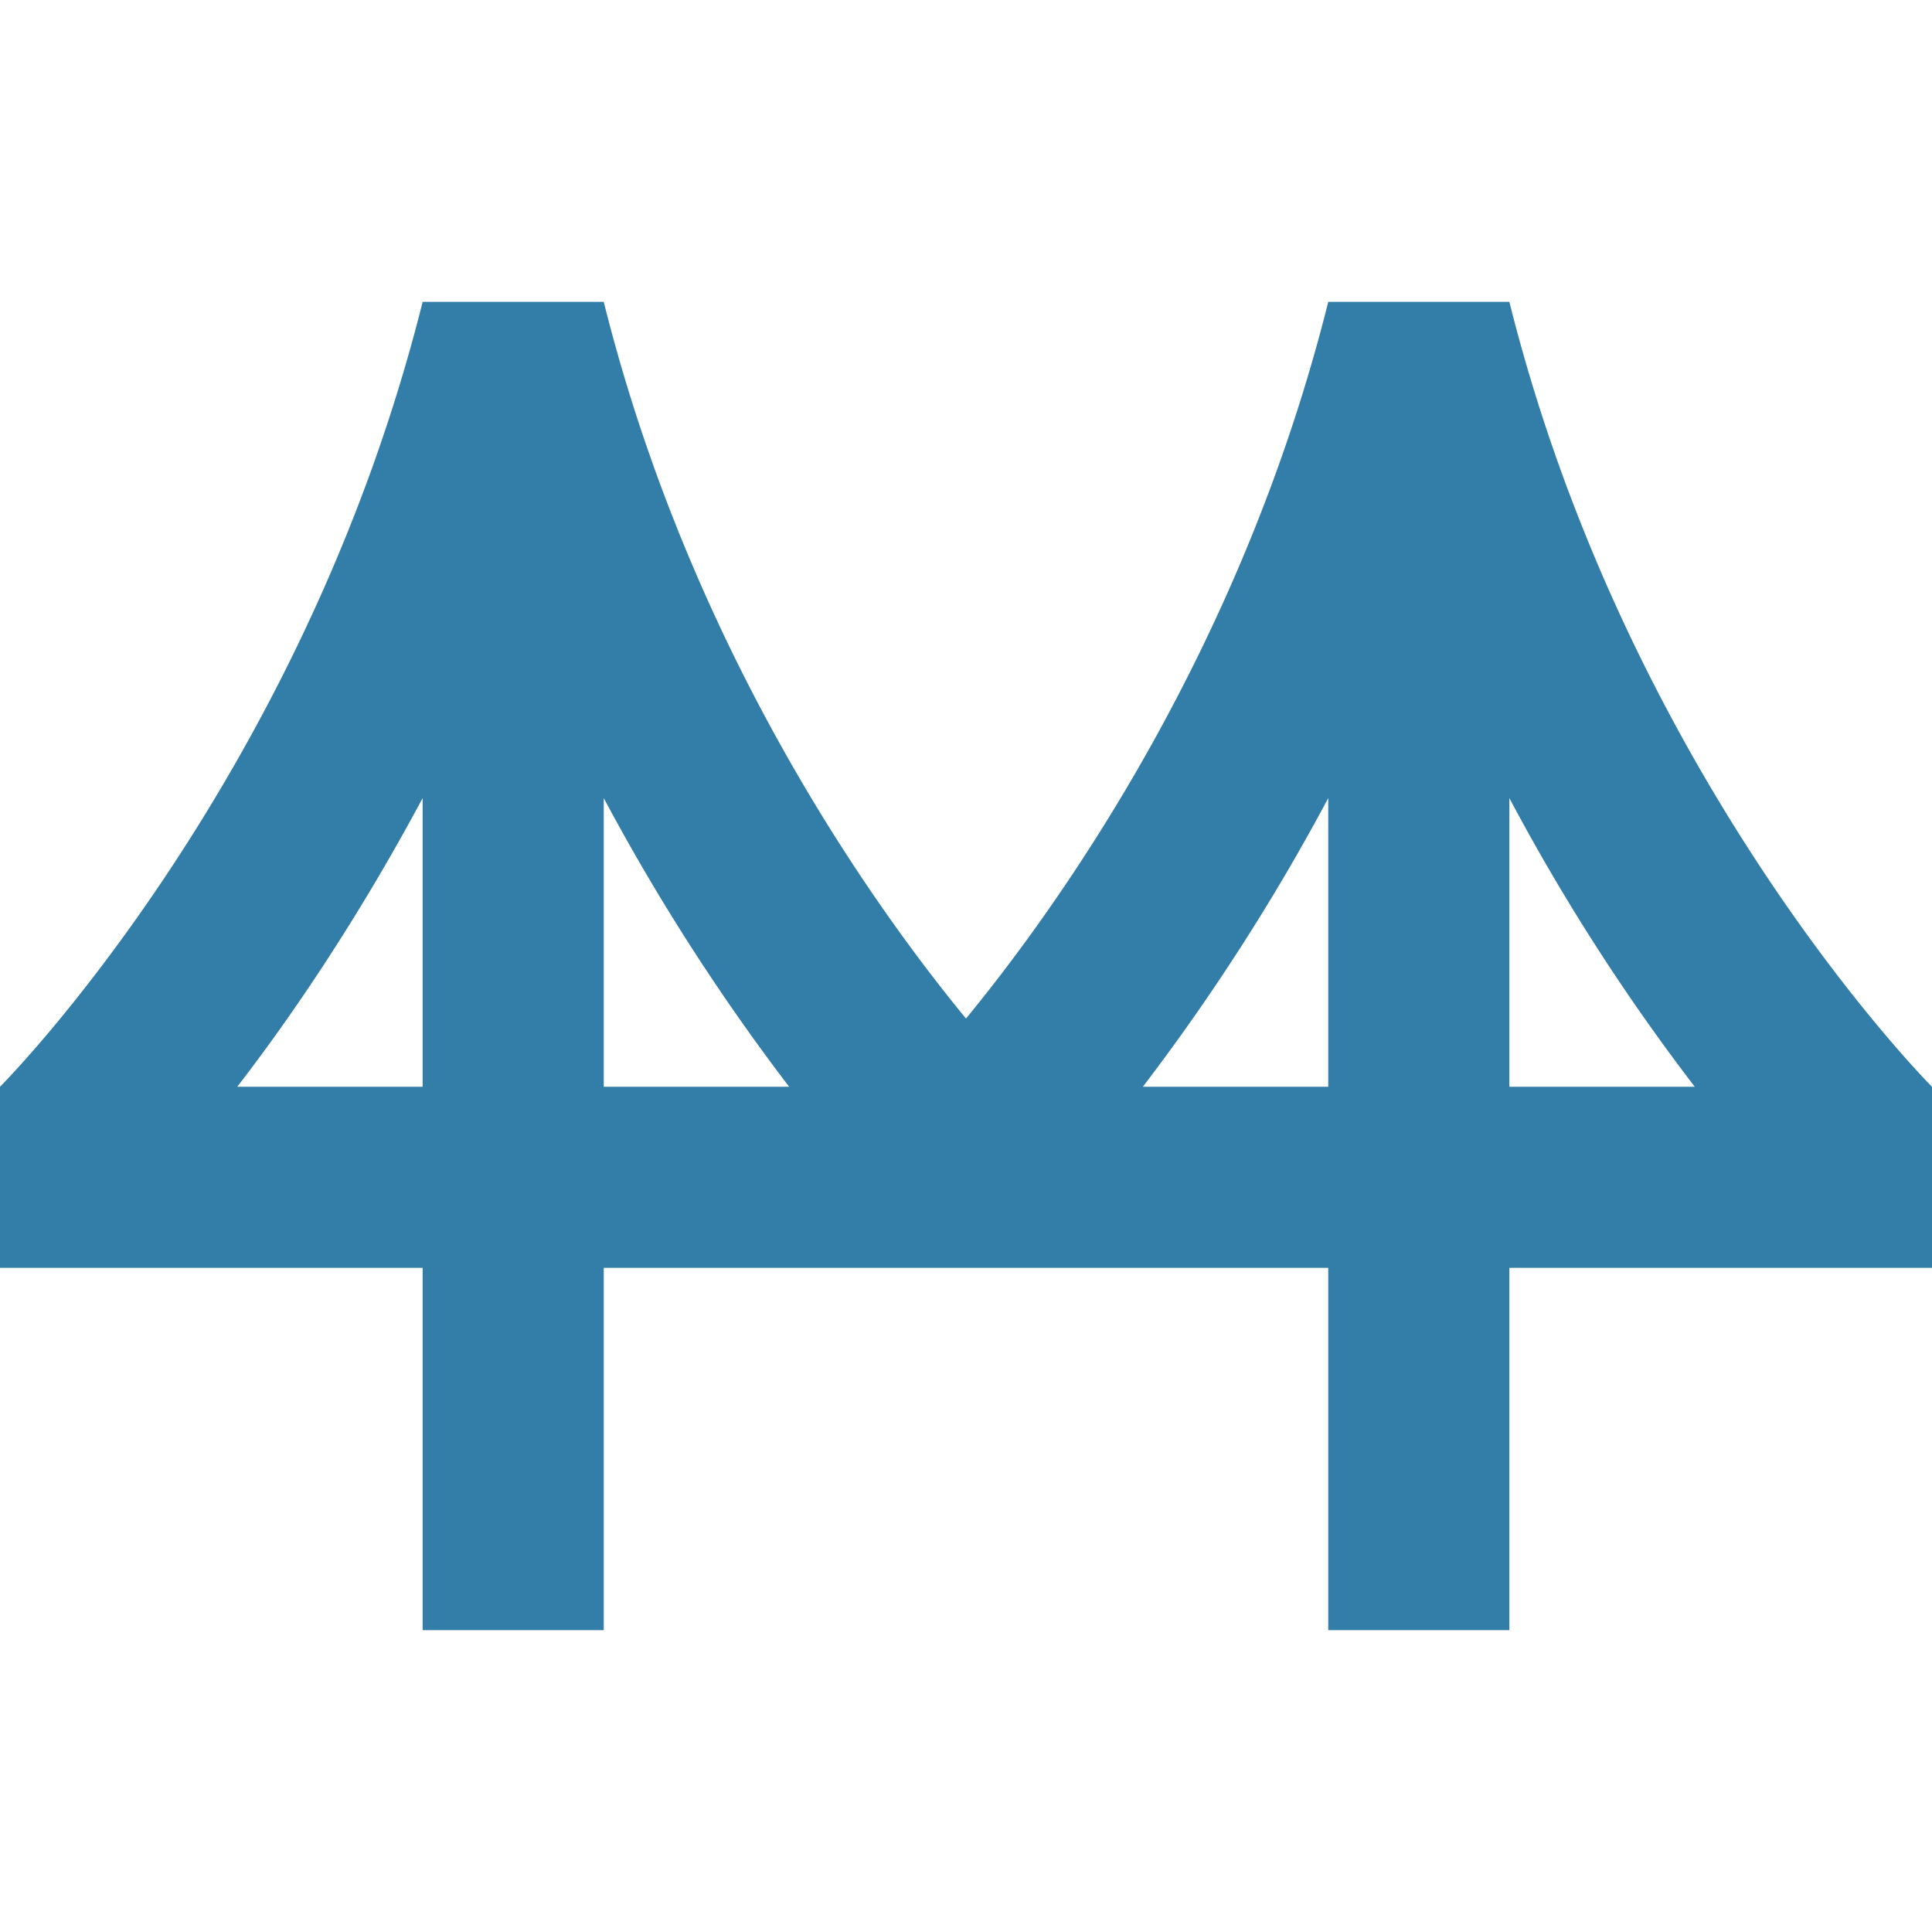
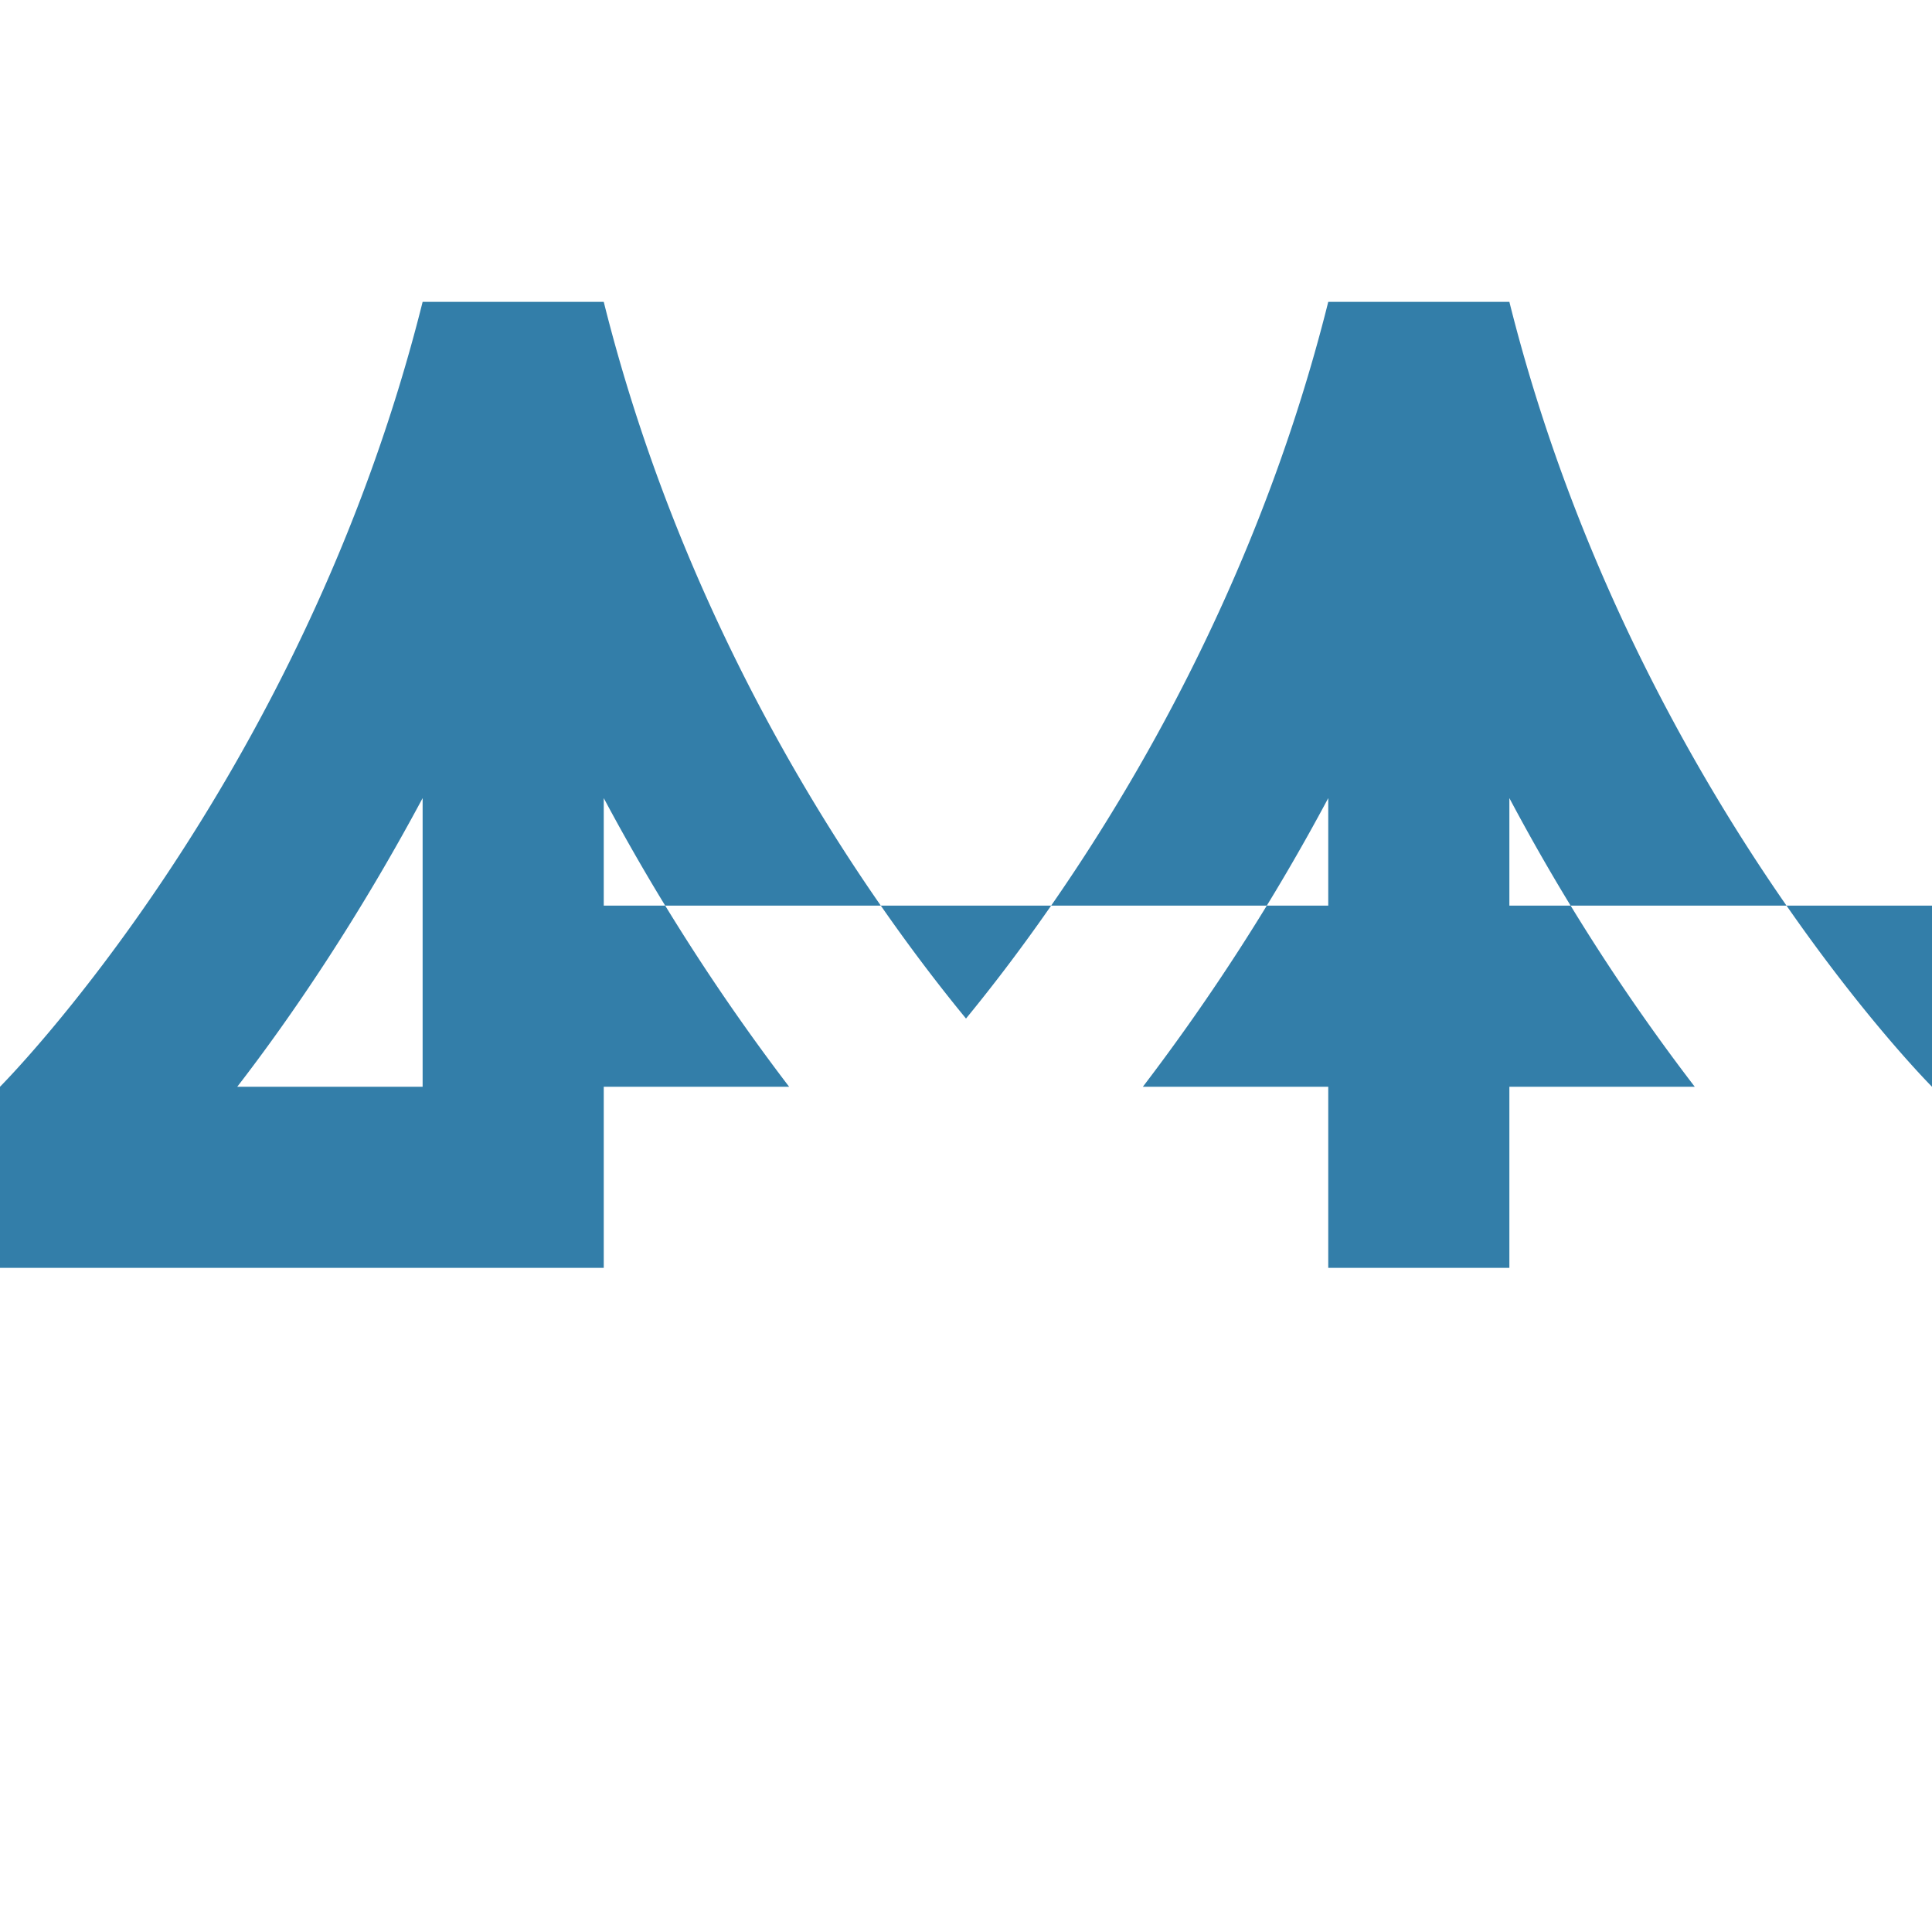
<svg xmlns="http://www.w3.org/2000/svg" viewBox="0 0 20 20" fill="#337ea9">
-   <path d="M20 11.25s-3.125-3.125-4.375-8.125H13.75c-.9 3.6-2.772 6.228-3.75 7.419-.978-1.19-2.85-3.816-3.75-7.419H4.375C3.125 8.125 0 11.25 0 11.25v1.875h4.375v3.75H6.25v-3.75h7.5v3.75h1.875v-3.75H20zm-17.544 0c.56-.725 1.25-1.738 1.919-2.988v2.988zm3.794 0V8.262a22 22 0 0 0 1.919 2.988zm5.581 0a22 22 0 0 0 1.919-2.988v2.988zm3.794 0V8.262a21.4 21.4 0 0 0 1.919 2.988z" fill="#337ea9" />
+   <path d="M20 11.25s-3.125-3.125-4.375-8.125H13.75c-.9 3.6-2.772 6.228-3.75 7.419-.978-1.19-2.85-3.816-3.75-7.419H4.375C3.125 8.125 0 11.25 0 11.25v1.875h4.375H6.25v-3.75h7.5v3.75h1.875v-3.75H20zm-17.544 0c.56-.725 1.25-1.738 1.919-2.988v2.988zm3.794 0V8.262a22 22 0 0 0 1.919 2.988zm5.581 0a22 22 0 0 0 1.919-2.988v2.988zm3.794 0V8.262a21.4 21.4 0 0 0 1.919 2.988z" fill="#337ea9" />
</svg>